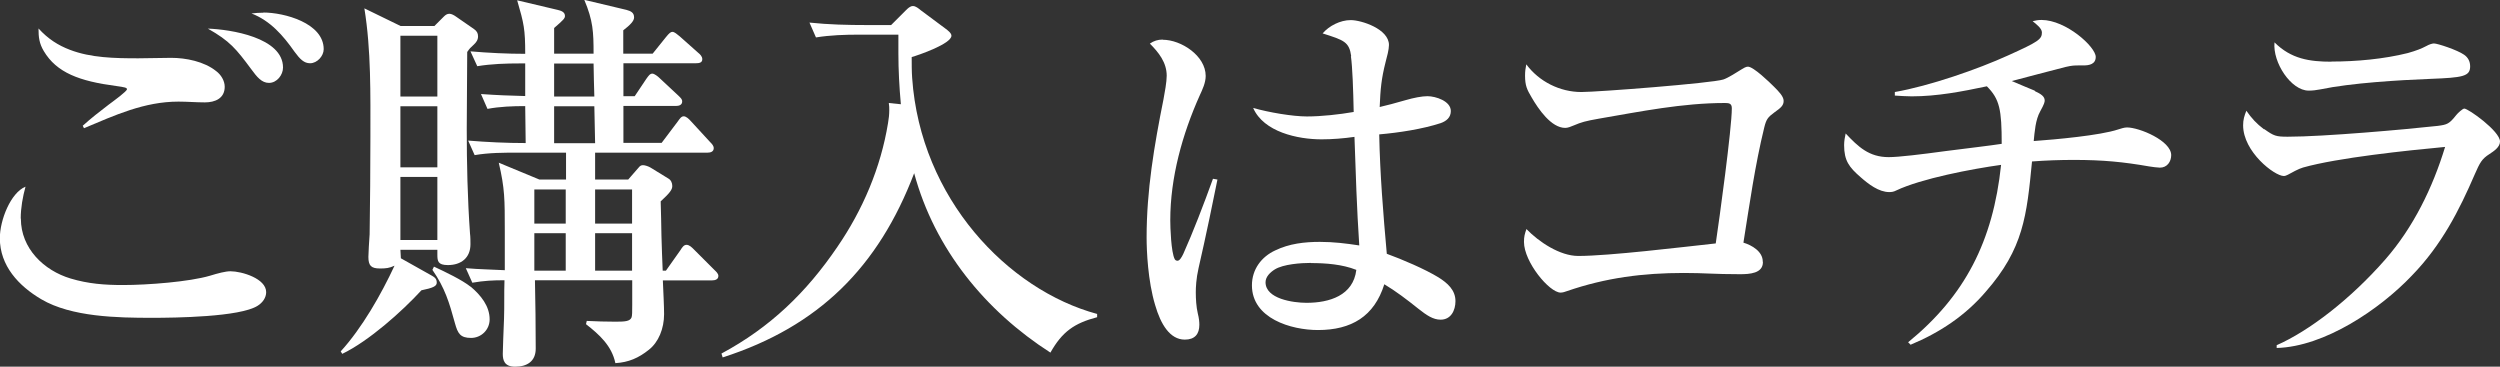
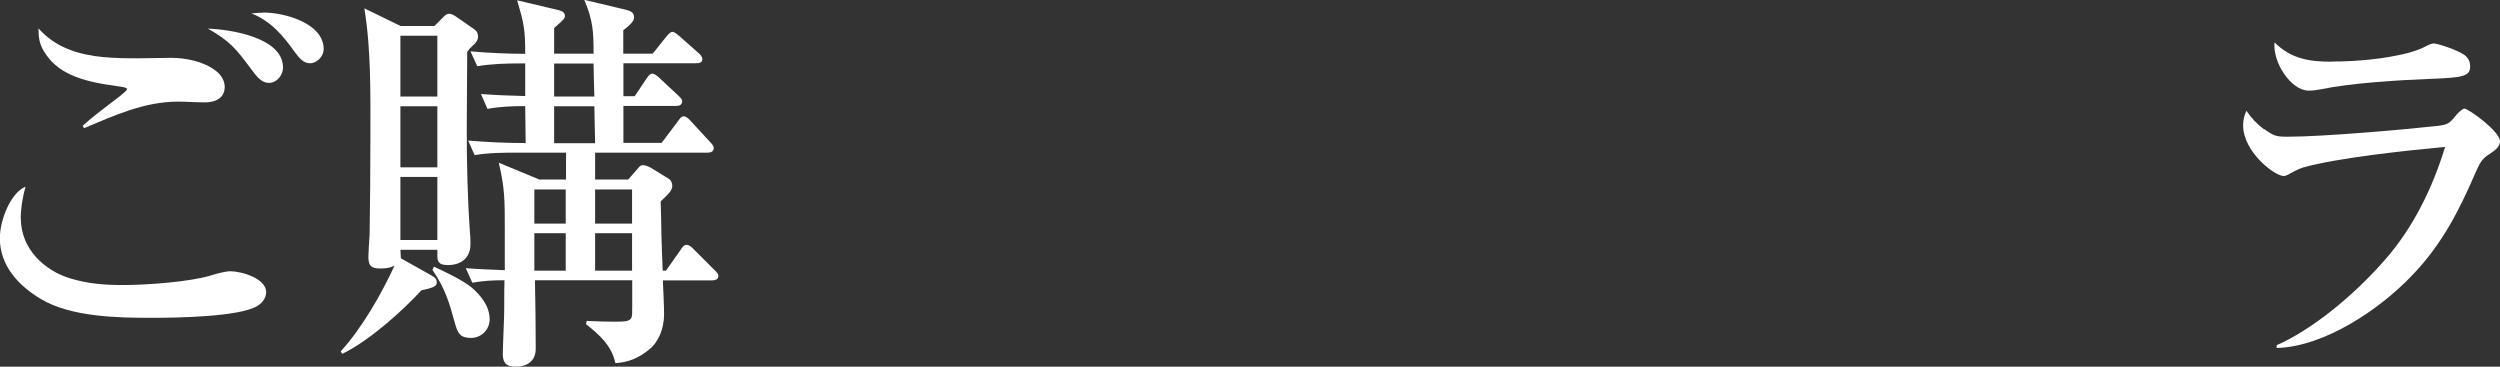
<svg xmlns="http://www.w3.org/2000/svg" id="_レイヤー_2" data-name="レイヤー_2" viewBox="0 0 161.65 23.71">
  <rect x="0" y="0" width="161.65" height="23.71" fill="#333333" stroke="none" />
  <defs>
    <style>
      .cls-1 {
        fill: #fff;
      }
    </style>
  </defs>
  <g id="_レイヤー_2-2" data-name="レイヤー_2">
    <g>
      <path class="cls-1" d="M1.35,14.14c0,1.92,1.48,3.35,3.22,3.87,1.14.34,2.18.42,3.38.42,1.61,0,4.29-.21,5.62-.6.52-.16,1.01-.29,1.33-.29.73,0,2.31.47,2.31,1.35,0,.36-.23.68-.55.88-1.14.73-5.36.78-6.84.78-2.21,0-5.2-.05-7.15-1.2-1.46-.86-2.68-2.16-2.68-3.95,0-1.17.7-2.94,1.66-3.33-.18.65-.31,1.38-.31,2.05ZM4.52,3.22c1.35.52,2.89.55,4.42.55.7,0,1.43-.03,2.13-.03.94,0,2.13.23,2.91.86.31.23.55.62.55,1.01,0,.75-.62,1.01-1.28,1.01-.57,0-1.14-.05-1.71-.05-2.21,0-4.11.88-6.11,1.72l-.08-.16c.52-.47,1.12-.94,1.66-1.35.39-.29,1.2-.88,1.2-1.01,0-.1-.13-.13-.7-.21-2.37-.31-3.85-.86-4.68-2.26-.29-.49-.34-.88-.34-1.46.62.68,1.27,1.09,2.03,1.38ZM18.3,4.37c0,.47-.39.99-.91.99-.47,0-.78-.39-1.14-.88-.99-1.33-1.38-1.82-2.81-2.63,1.46.05,4.86.57,4.86,2.52ZM17.03.81c1.35,0,3.9.68,3.9,2.37,0,.44-.42.91-.88.91-.39,0-.65-.26-1.01-.75-.73-1.04-1.56-2-2.78-2.47.26-.03.52-.05.78-.05Z" />
      <path class="cls-1" d="M28.08,1.69l.62-.62c.1-.1.21-.18.36-.18.13,0,.31.1.42.18l1.17.81c.18.13.26.26.26.47,0,.23-.11.39-.31.57-.18.16-.23.21-.39.44,0,1.64-.03,3.3-.03,4.97,0,2.24.05,4.5.21,6.76.03.23.03.52.03.7,0,.88-.6,1.35-1.46,1.35-.65,0-.68-.26-.68-.68v-.31h-2.39c0,.18.03.36.03.55l2.03,1.14c.18.1.29.21.29.44s-.26.34-.99.49c-1.27,1.38-3.4,3.28-5.12,4.11l-.1-.16c1.38-1.51,2.62-3.69,3.48-5.54-.34.16-.57.18-.94.18-.57,0-.75-.18-.75-.75,0-.29.05-.99.08-1.46.03-2.11.05-4.21.05-6.32,0-2.73.05-5.59-.39-8.29l2.34,1.14h2.18ZM25.89,6.24h2.39v-3.93h-2.39v3.93ZM25.89,10.82h2.39v-3.95h-2.39v3.95ZM25.89,15.52h2.39v-4.08h-2.39v4.08ZM30.44,18.54c.65.55,1.22,1.25,1.22,2.11,0,.68-.55,1.2-1.2,1.2-.7,0-.86-.29-1.04-.94-.37-1.35-.65-2.29-1.46-3.46l.1-.21c.73.34,1.82.86,2.37,1.3ZM40.61,11.62l.68-.78c.1-.13.18-.16.29-.16.13,0,.36.08.49.16l1.14.7c.18.1.26.29.26.49,0,.23-.15.44-.75.99.03.75.03,1.48.05,2.24s.05,1.51.08,2.24h.21l.94-1.33c.1-.16.21-.34.39-.34s.34.16.47.29l1.33,1.33c.1.1.26.23.26.39,0,.23-.21.29-.42.29h-3.17c.03.73.08,1.66.08,2.18,0,.94-.36,1.82-.99,2.31-.65.52-1.3.81-2.16.86-.23-1.12-1.04-1.85-1.9-2.52l.05-.21c.62.03,1.25.05,1.87.05s.91-.03,1.02-.26c.05-.1.05-.39.05-.86v-1.56h-6.29c.03,1.46.05,2.94.05,4.42,0,.83-.57,1.17-1.33,1.17-.7,0-.8-.42-.8-.83,0-.16.05-1.61.08-2.26.03-.83,0-1.66.03-2.5-.75,0-1.33.03-2.08.16l-.42-.94c.94.08,1.59.08,2.52.13v-2.5c0-2.11,0-2.78-.39-4.45l2.63,1.09h1.72v-1.74h-3.1c-.94,0-1.87,0-2.81.16l-.42-.94c1.22.1,2.47.16,3.72.16l-.03-2.39c-.81,0-1.64.03-2.44.18l-.42-.96c1.12.08,1.79.1,2.86.13v-2.11h-.29c-.96,0-1.9.03-2.81.18l-.44-.96c1.17.1,2.37.16,3.54.16,0-1.59-.08-1.95-.52-3.46l2.62.62c.21.05.47.13.47.39,0,.16-.1.26-.7.78v1.66h2.55c0-1.4-.03-2.13-.6-3.48l2.73.65c.29.08.49.18.49.49,0,.23-.26.49-.7.83v1.51h1.9l.86-1.07c.21-.26.31-.34.42-.34.13,0,.31.16.47.29l1.17,1.04c.16.13.29.26.29.44,0,.23-.21.26-.42.26h-4.68v2.13h.73l.75-1.12c.13-.18.23-.34.39-.34.13,0,.36.18.47.29l1.2,1.12c.16.16.26.23.26.39,0,.23-.21.29-.39.29h-3.41v2.39h2.47l1.04-1.38c.13-.18.23-.34.39-.34s.34.18.44.29l1.27,1.38c.1.1.23.23.23.39,0,.23-.21.29-.39.29h-7.28v1.74h2.13ZM36.58,12.25h-2.03v2.21h2.03v-2.21ZM36.58,15.08h-2.03v2.42h2.03v-2.42ZM35.83,6.24h2.6c-.03-.7-.03-1.4-.05-2.13h-2.55v2.13ZM35.83,9.26h2.65l-.05-2.39h-2.6v2.39ZM38.48,14.46h2.39v-2.21h-2.39v2.21ZM38.48,17.5h2.39v-2.42h-2.39v2.42Z" />
-       <path class="cls-1" d="M46.73,23.12l-.08-.26c3.15-1.69,5.49-3.95,7.49-6.89,1.64-2.39,2.81-5.12,3.28-8.01.05-.29.08-.55.08-.83,0-.16,0-.29-.03-.47l.78.08c-.1-1.09-.16-2.21-.16-3.3v-1.2h-2.5c-.96,0-1.9.03-2.83.18l-.42-.96c1.22.13,2.47.16,3.72.16h1.56l.94-.94c.13-.13.29-.29.47-.29s.37.16.49.26l1.64,1.22c.1.08.36.26.36.44,0,.52-2.11,1.25-2.57,1.38,0,.39,0,.96.03,1.35.54,7.8,6.19,13.7,11.96,15.26v.21c-1.48.39-2.26.94-3.02,2.29-4.21-2.7-7.49-6.71-8.81-11.6-2.31,6.06-6.16,9.91-12.38,11.91Z" />
-       <path class="cls-1" d="M75.18,2.57c1.2,0,2.78,1.04,2.78,2.34,0,.44-.21.88-.39,1.27-1.12,2.5-1.9,5.3-1.9,8.06,0,.44.05,2.08.29,2.52.03.05.08.1.18.1.13,0,.26-.21.37-.44.62-1.38,1.33-3.22,1.92-4.86l.29.05c-.21,1.07-.78,3.82-1.22,5.72-.16.7-.18,1.27-.18,1.56,0,.44.03.96.13,1.38.08.31.1.55.1.73,0,.6-.29.96-.94.96-.96,0-1.56-.99-1.92-2.24-.47-1.56-.55-3.51-.55-4.37,0-3.04.49-5.93,1.09-8.92.08-.42.21-1.14.21-1.53,0-.86-.52-1.51-1.09-2.08.26-.18.52-.26.83-.26ZM87.37,3.64c-.13-.94-.47-1.04-1.85-1.48.42-.49,1.14-.86,1.82-.86s2.47.57,2.47,1.61c0,.29-.13.78-.21,1.07-.29,1.14-.34,1.79-.39,2.94.44-.1,1.04-.26,1.66-.44.55-.16,1.07-.26,1.43-.26.52,0,1.51.31,1.51.96,0,.42-.29.65-.65.78-1.2.39-2.71.62-3.98.73.05,2.57.26,5.15.49,7.72.99.36,2.47.99,3.35,1.53.57.36,1.09.81,1.09,1.53,0,.6-.29,1.2-.96,1.2-.49,0-.91-.29-1.43-.7-.75-.6-1.46-1.14-2.21-1.59-.65,2.08-2.13,2.96-4.29,2.96-1.74,0-4.27-.75-4.27-2.89,0-1.04.62-1.85,1.51-2.26.91-.44,1.9-.55,2.88-.55.91,0,1.69.1,2.55.23-.16-2.42-.23-4.68-.31-7.02-.7.1-1.43.16-2.13.16-1.53,0-3.74-.47-4.42-2.03,1.02.29,2.55.55,3.48.55s2.11-.13,3.02-.29c-.03-1.46-.08-2.91-.18-3.61ZM84.77,17c-.65,0-1.79.08-2.34.42-.29.18-.6.47-.6.83,0,1.07,1.77,1.33,2.65,1.33,1.48,0,3.02-.47,3.22-2.13-.91-.36-1.97-.44-2.94-.44Z" />
-       <path class="cls-1" d="M113.99,16.95c0,.73-.86.78-1.48.78-1.72,0-2.26-.08-3.64-.08-2.63,0-5.04.31-7.54,1.17-.13.05-.29.1-.42.1-.73,0-2.37-1.98-2.37-3.28,0-.34.05-.52.16-.83.8.83,2.16,1.74,3.35,1.74,2,0,6.68-.57,8.89-.81.23-1.53,1.04-7.44,1.04-8.74,0-.31-.18-.34-.44-.34-2.76,0-5.46.55-8.14,1.01-.91.16-1.14.23-1.64.44-.18.08-.39.16-.55.16-.91,0-1.74-1.22-2.18-1.98-.29-.49-.42-.75-.42-1.4,0-.29.03-.47.08-.73.83,1.12,2.18,1.79,3.56,1.79,1.06,0,8.45-.57,9.18-.81.31-.1.88-.47,1.17-.65.13-.08.29-.18.42-.18.36,0,1.4,1.01,1.69,1.3.29.29.62.62.62.91s-.16.44-.6.75c-.42.31-.52.44-.65.96-.6,2.44-.96,5.02-1.35,7.46.54.16,1.25.57,1.25,1.22Z" />
-       <path class="cls-1" d="M131.59,5.9c.39.18.62.34.62.6,0,.1-.03.23-.29.7-.31.55-.36,1.33-.42,1.92,1.4-.1,4.29-.36,5.46-.75.16-.05.39-.13.57-.13.8,0,2.86.86,2.86,1.79,0,.42-.26.81-.73.81-.15,0-.52-.05-.7-.08-1.66-.29-2.99-.42-4.86-.42-.88,0-1.79.03-2.71.1-.34,3.51-.55,5.64-2.99,8.42-1.33,1.56-2.99,2.65-4.86,3.43l-.16-.16c3.67-2.99,5.49-6.53,6.01-11.47-1.87.26-5.15.88-6.79,1.66-.15.08-.29.1-.44.1-.68,0-1.35-.52-1.85-.96-.75-.65-1.07-1.07-1.07-2.08,0-.26.05-.52.1-.75.81.86,1.51,1.53,2.78,1.53.65,0,2.13-.18,3.67-.39,1.4-.18,2.94-.36,3.64-.47,0-2.21-.13-2.89-.96-3.72-1.61.34-3.22.65-4.86.65-.37,0-.73-.03-1.09-.05v-.23c2.24-.39,5.38-1.48,7.33-2.37,1.95-.88,2.18-1.04,2.18-1.48,0-.26-.34-.52-.6-.73.18-.05.39-.08.57-.08,1.59,0,3.51,1.74,3.51,2.39,0,.47-.42.55-.78.55h-.21c-.42,0-.52,0-.96.1-1.14.29-2.37.62-3.48.91.6.26,1.12.47,1.48.62Z" />
      <path class="cls-1" d="M146.41,8.35c.62.44.75.49,1.51.49,2.34,0,7.62-.47,9.7-.7.62-.08.75-.13,1.2-.7.1-.13.42-.42.52-.42.26,0,2.31,1.46,2.31,2.13,0,.36-.39.62-.68.81-.49.31-.62.55-.96,1.33-.99,2.29-2.13,4.55-4.06,6.53-2.05,2.16-5.64,4.6-8.74,4.68v-.18c2.08-.91,4.76-2.96,7.02-5.54,1.82-2.08,3.07-4.65,3.87-7.28-2.47.23-6.94.7-9.18,1.33-.29.08-.75.34-.99.47-.1.05-.18.08-.26.08-.6,0-2.63-1.56-2.63-3.28,0-.36.08-.62.21-.94.34.49.65.83,1.14,1.2ZM150.75,3.98c1.61,0,3.38-.16,4.94-.55.57-.16.88-.29,1.17-.44.23-.13.42-.18.52-.18.23,0,1.51.42,1.95.73.26.18.39.44.39.75,0,.65-.47.73-2.57.81-2.03.08-5.1.26-7.12.68-.26.05-.49.08-.75.08-1.14,0-2.34-1.82-2.21-3.12,1.07,1.07,2.26,1.25,3.69,1.25Z" />
    </g>
  </g>
</svg>